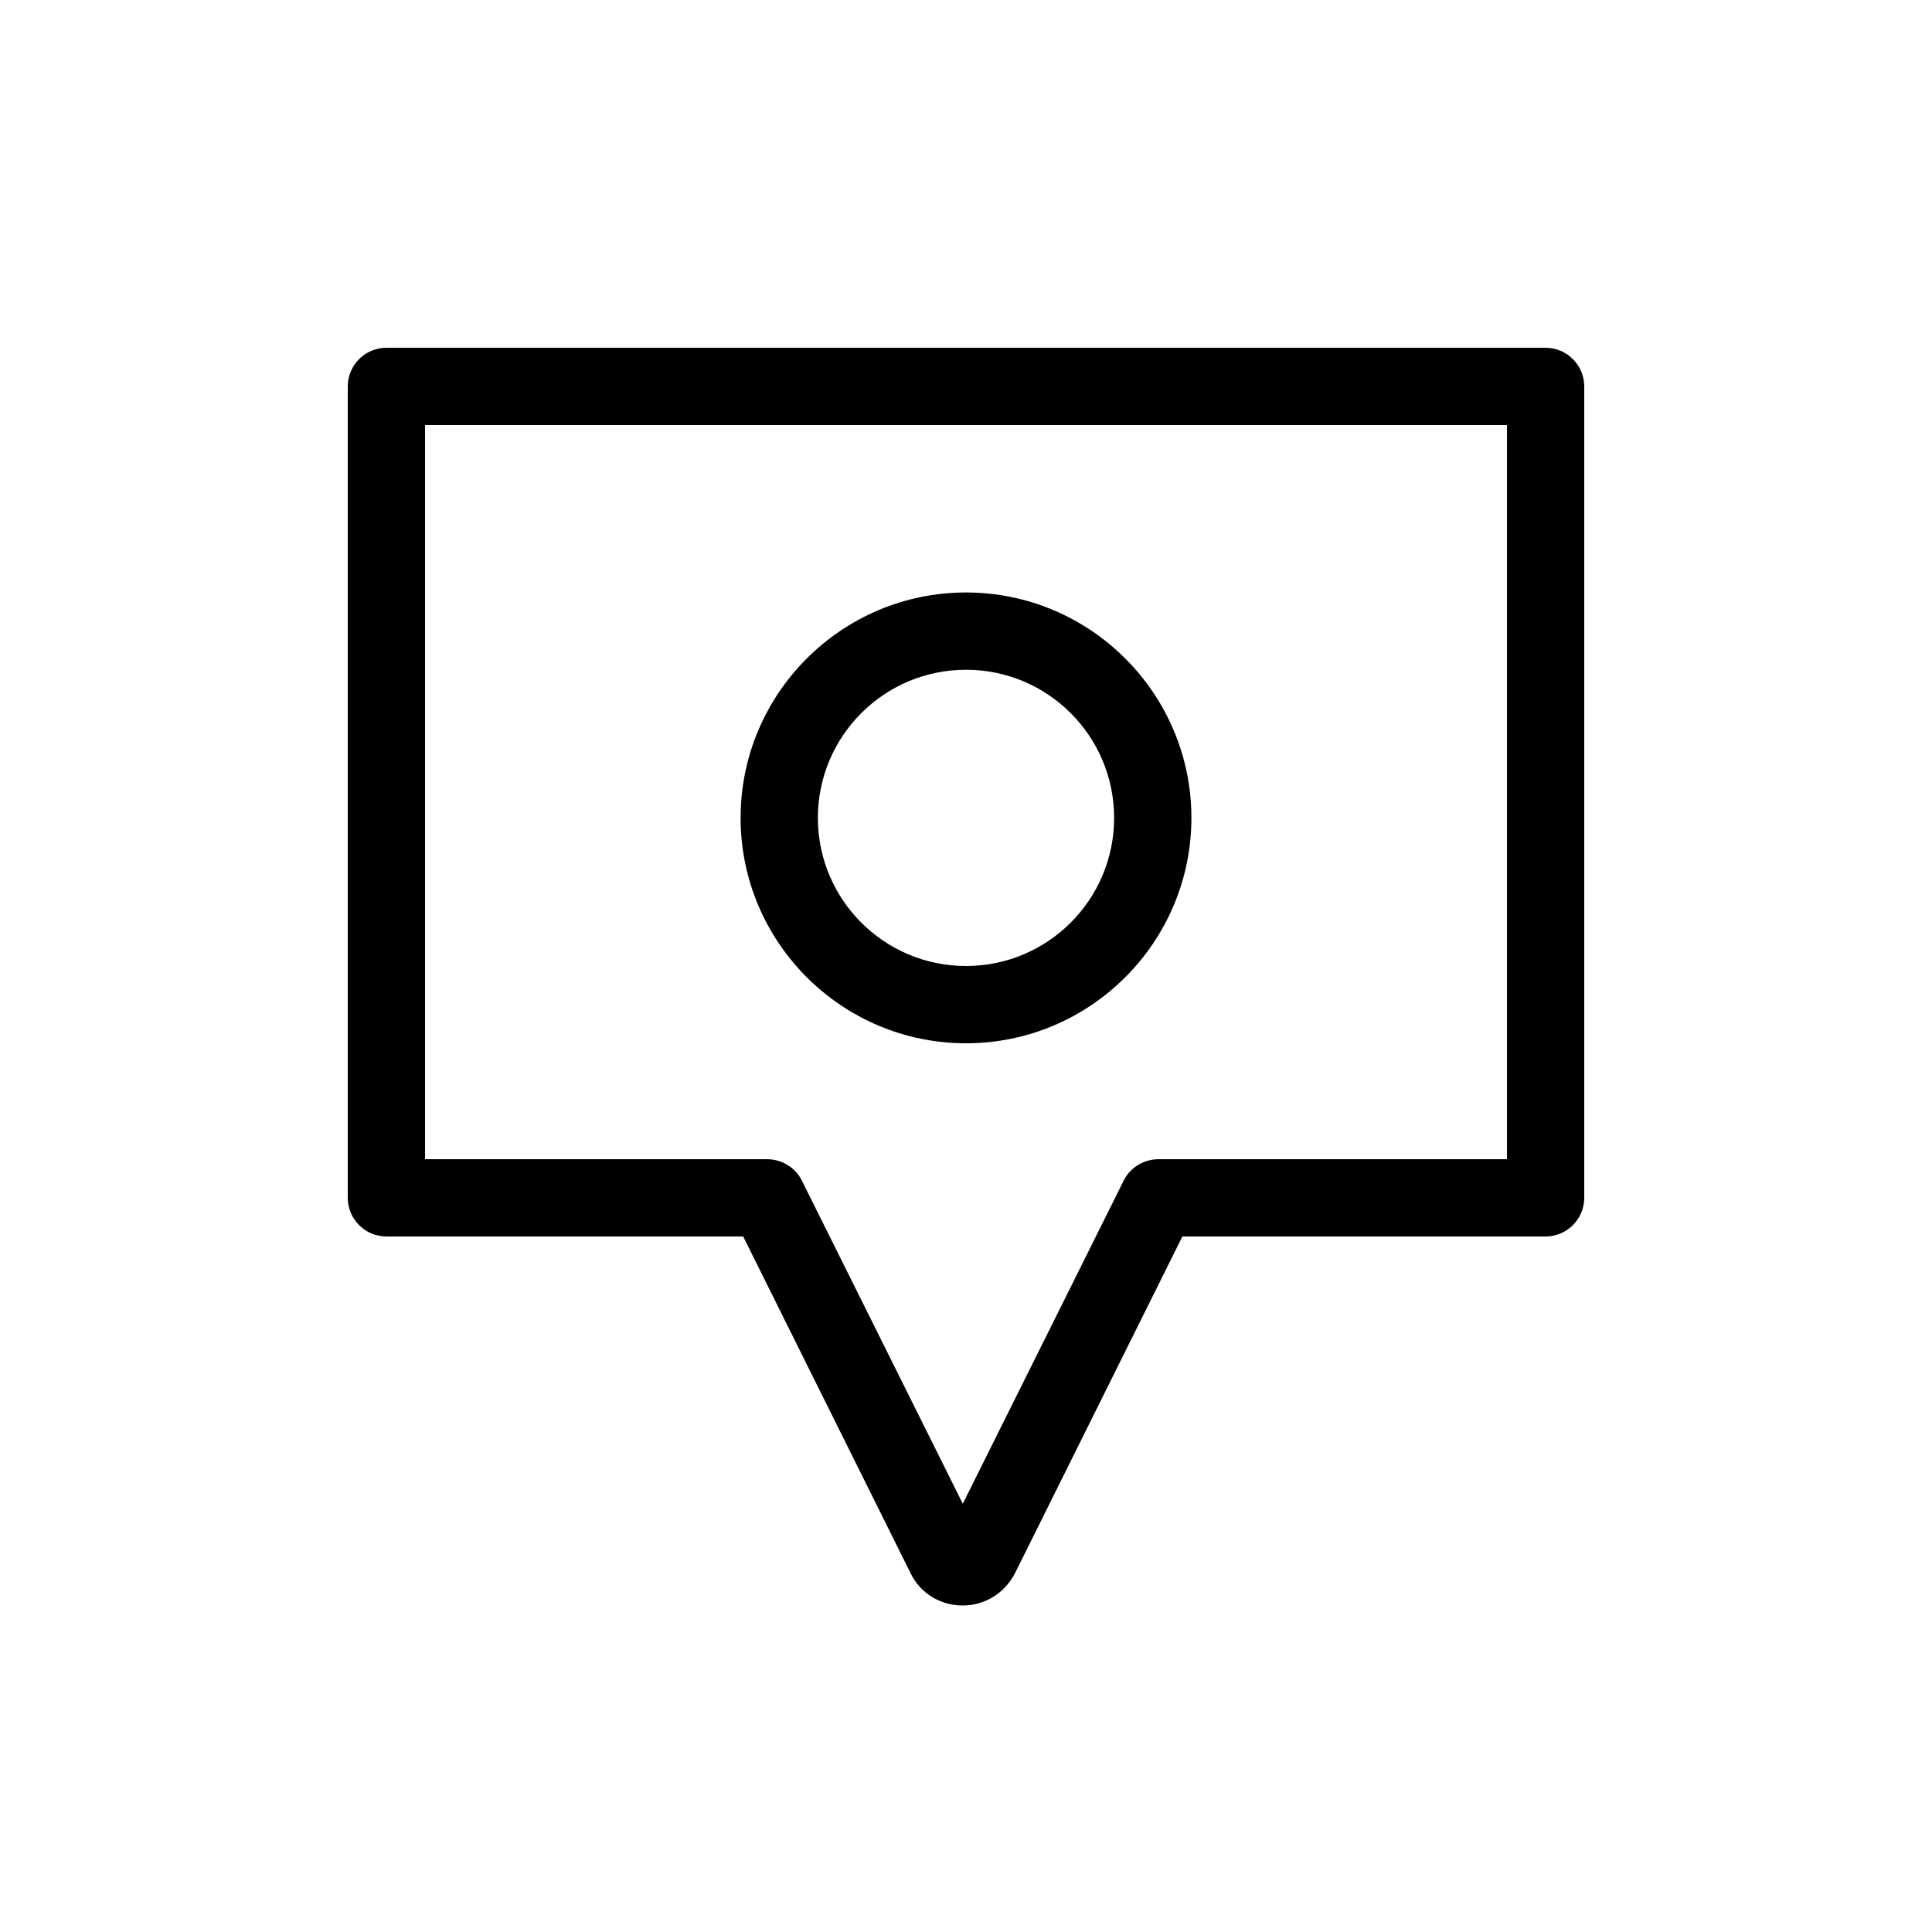
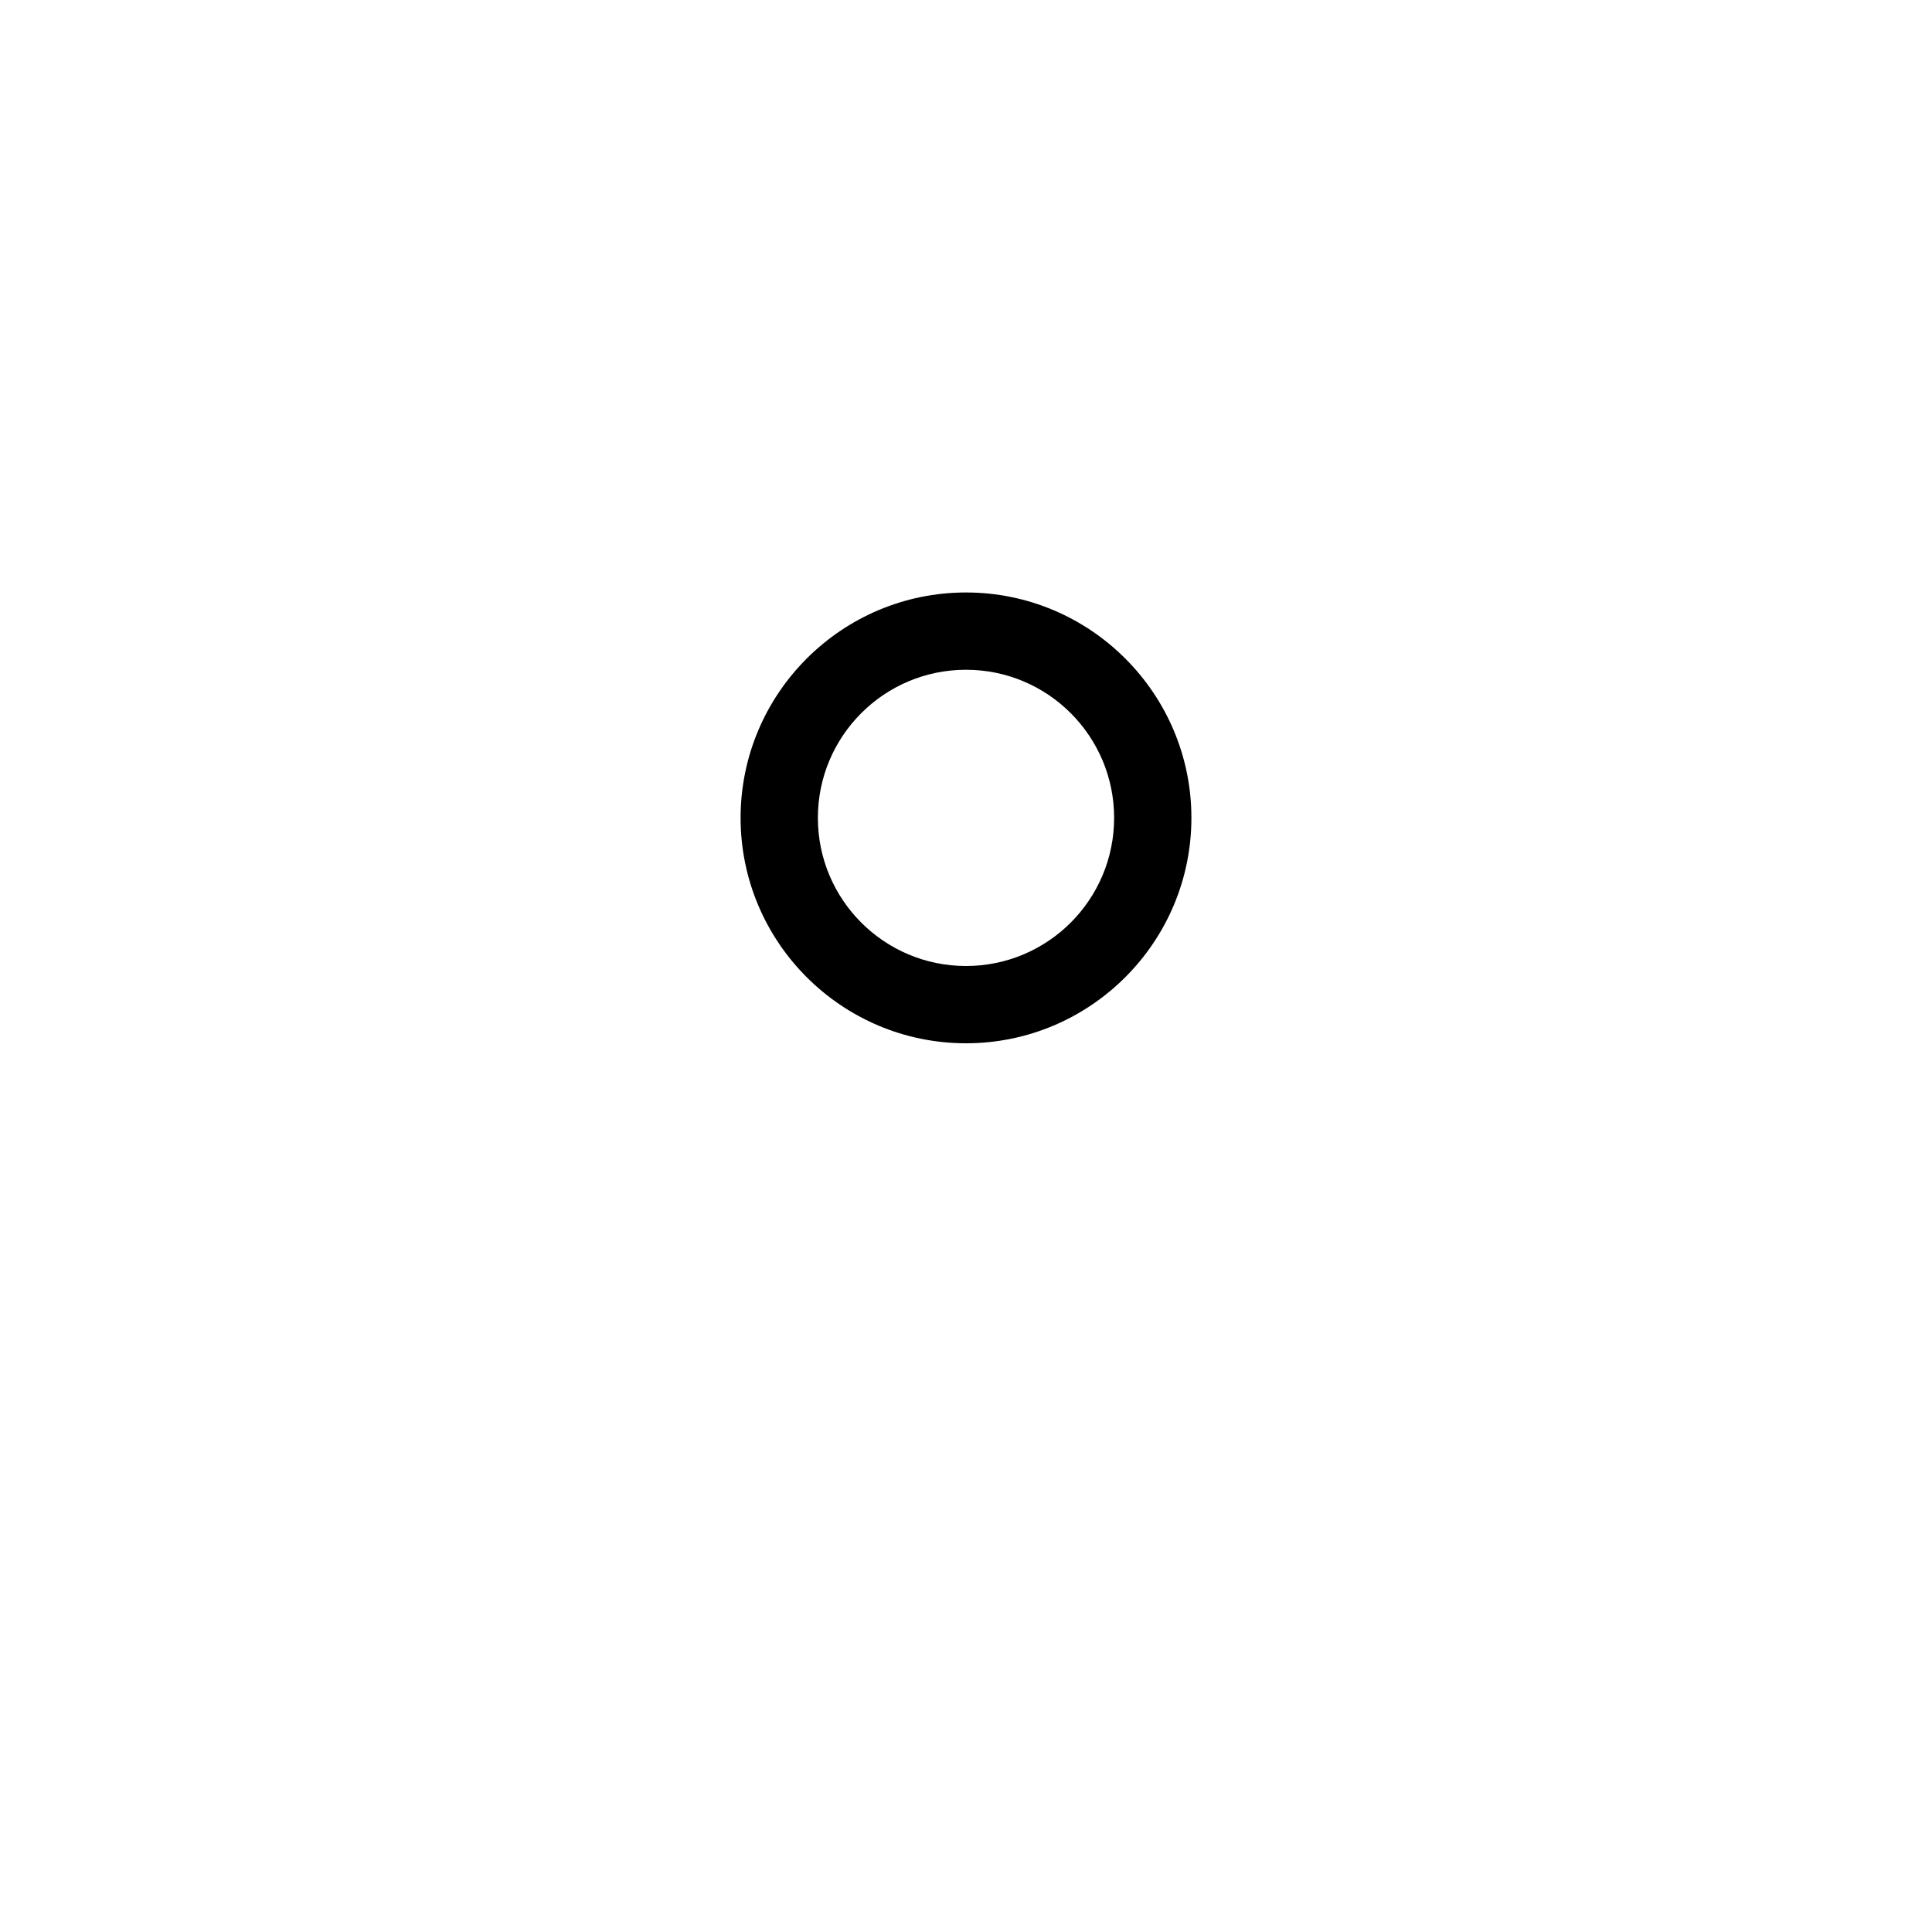
<svg xmlns="http://www.w3.org/2000/svg" id="Calque_1" x="0px" y="0px" viewBox="0 0 300 300" style="enable-background:new 0 0 300 300;" xml:space="preserve">
  <style type="text/css">	.st0{display:none;}</style>
  <g id="GABARIT" class="st0" />
  <g>
-     <path d="M240,54H60c-3.3,0-6,2.7-6,6v126c0,3.3,2.7,6,6,6h55.4l26,52.3c1.5,3.1,4.6,5,8.1,5l0,0c3.4,0,6.5-1.9,8.1-5l26-52.3H240  c3.3,0,6-2.7,6-6V60C246,56.7,243.3,54,240,54z M234,180h-54.1c-2.3,0-4.4,1.3-5.4,3.3l-25,50.2l-25-50.2c-1-2-3.1-3.3-5.4-3.3H66  V66h168V180z" />
    <path d="M150,162c19.3,0,35-15.7,35-35s-15.7-35-35-35s-35,15.7-35,35S130.7,162,150,162z M150,104c12.7,0,23,10.3,23,23  s-10.3,23-23,23s-23-10.3-23-23S137.3,104,150,104z" />
  </g>
  <g id="TEXTE" class="st0" />
</svg>